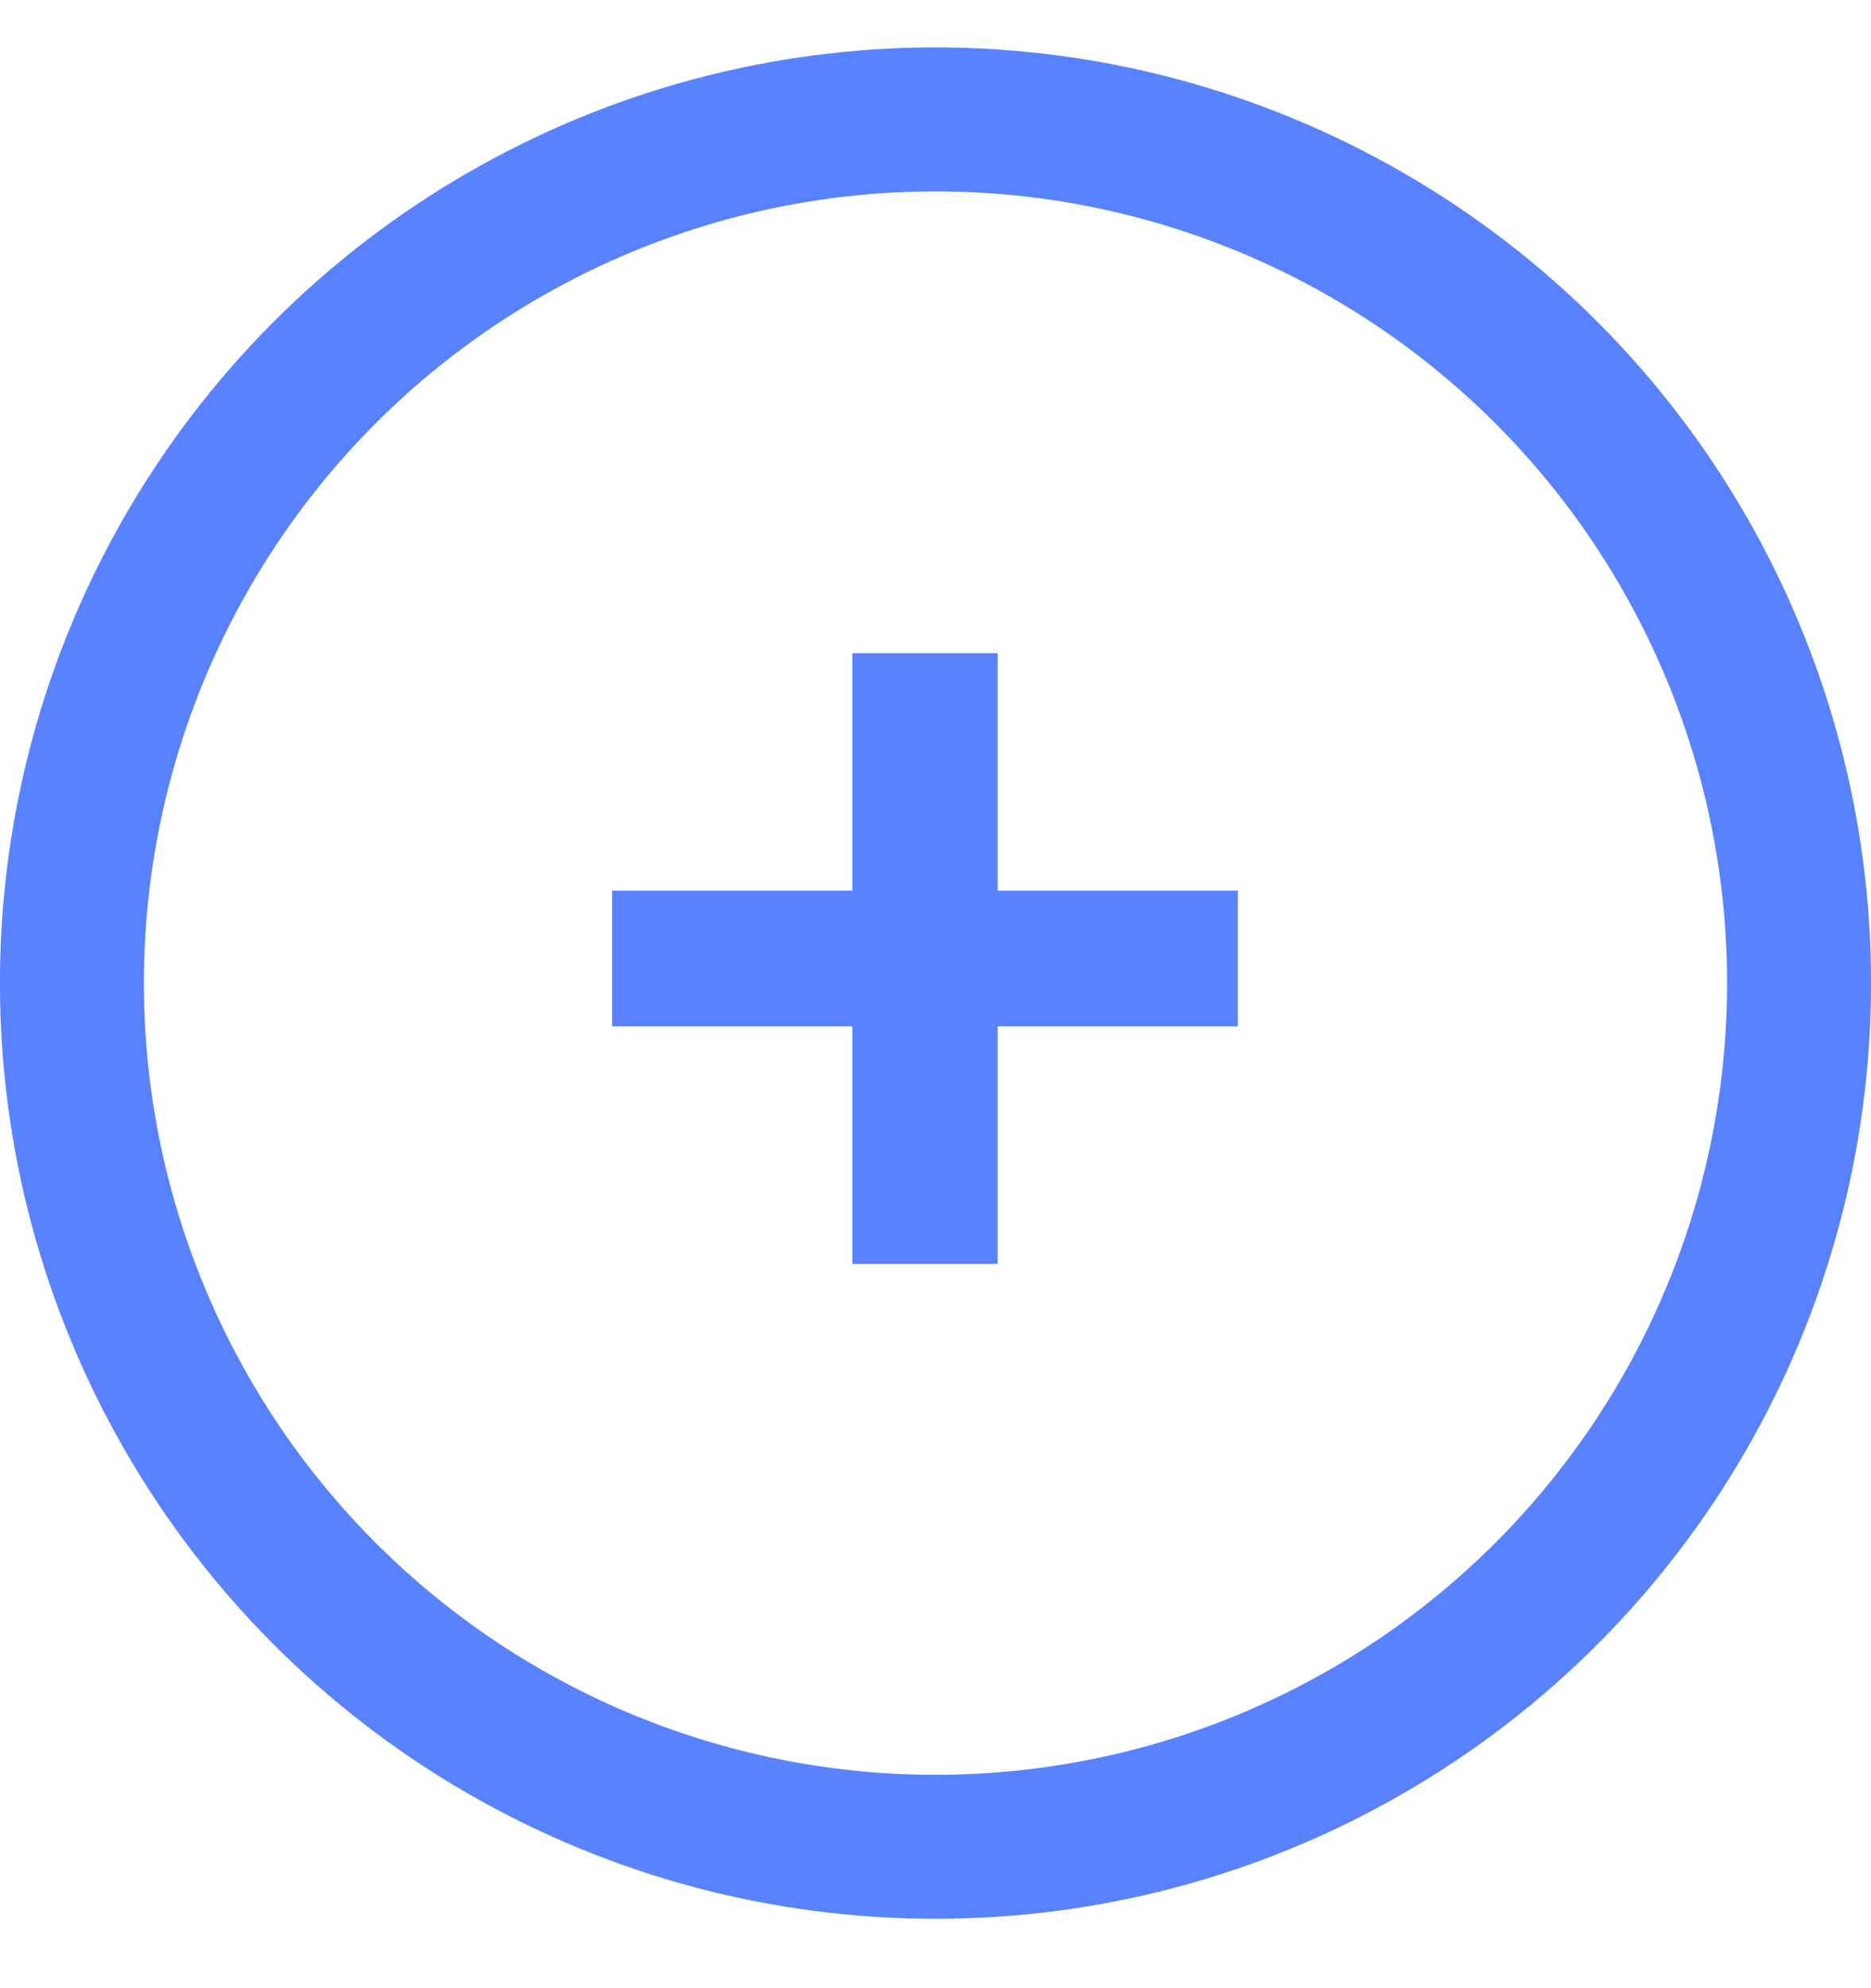
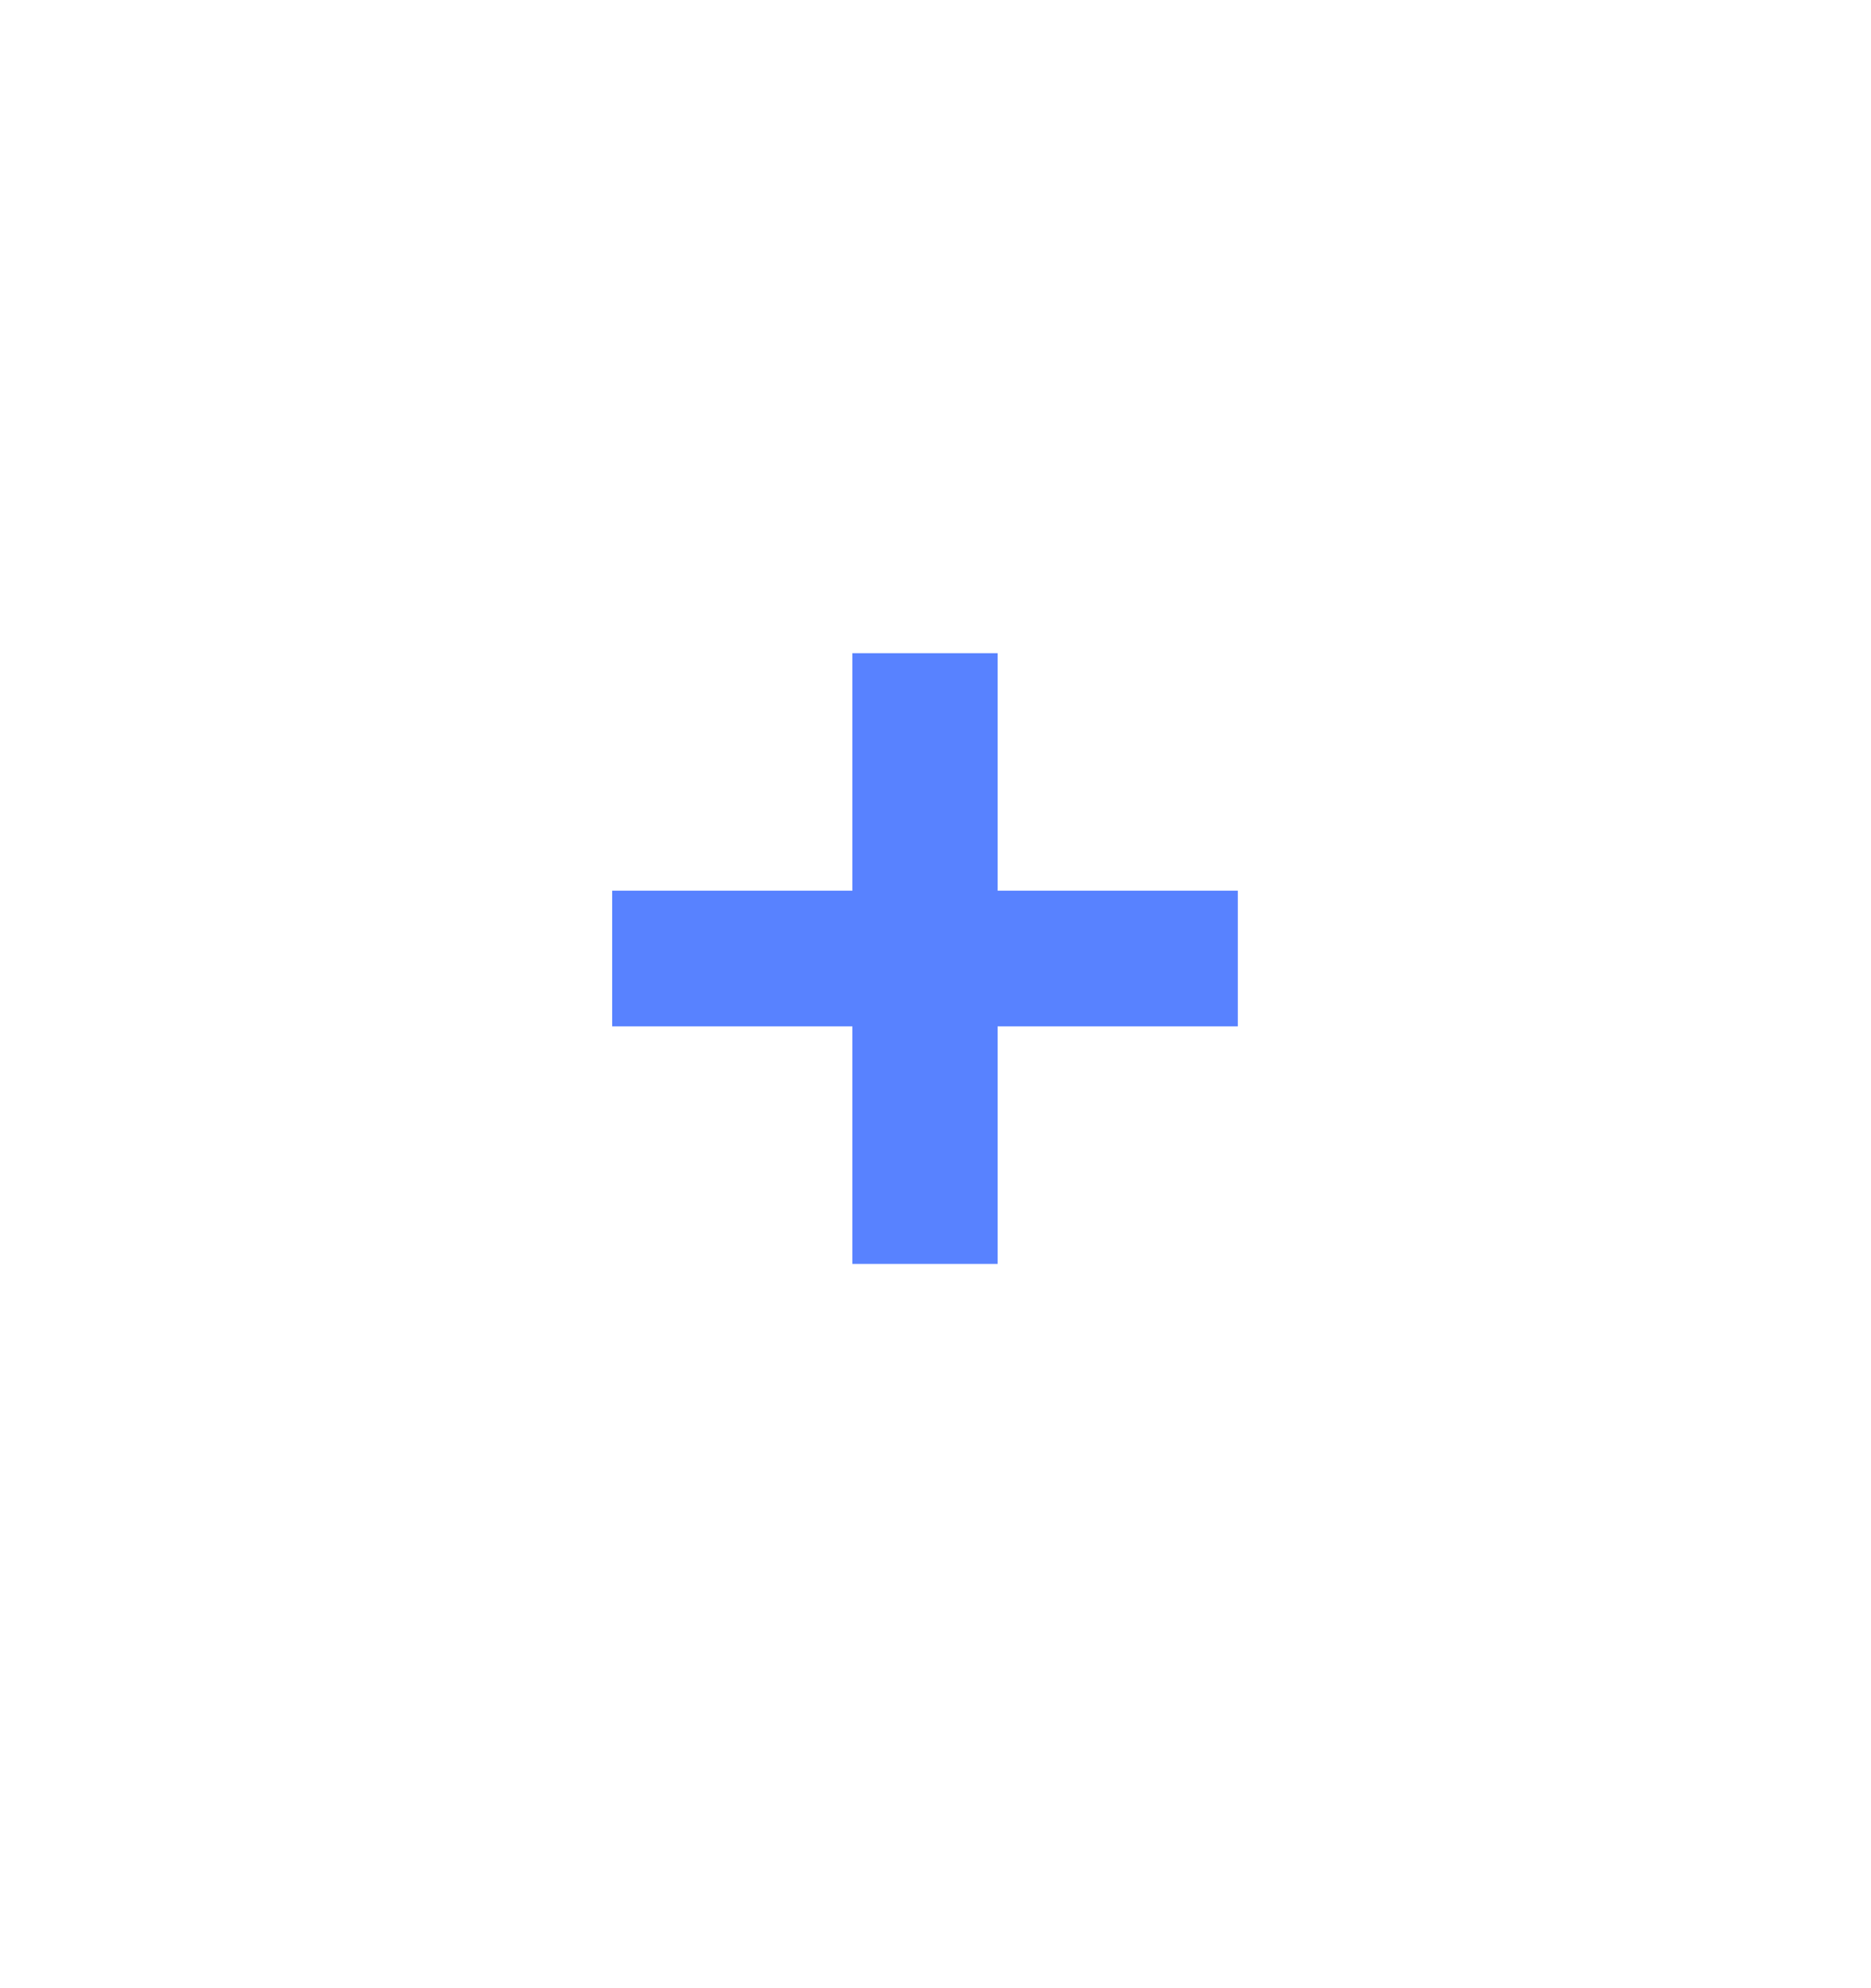
<svg xmlns="http://www.w3.org/2000/svg" width="16" height="17" viewBox="0 0 16 17" fill="none">
-   <circle cx="8" cy="8.406" r="7.385" stroke="#5882FF" stroke-width="1.231" />
-   <path d="M7.289 10.807V5.585H8.531V10.807H7.289ZM5.235 8.776V7.616H10.585V8.776H5.235Z" fill="#5882FF" />
+   <path d="M7.289 10.807V5.585H8.531V10.807ZM5.235 8.776V7.616H10.585V8.776H5.235Z" fill="#5882FF" />
</svg>